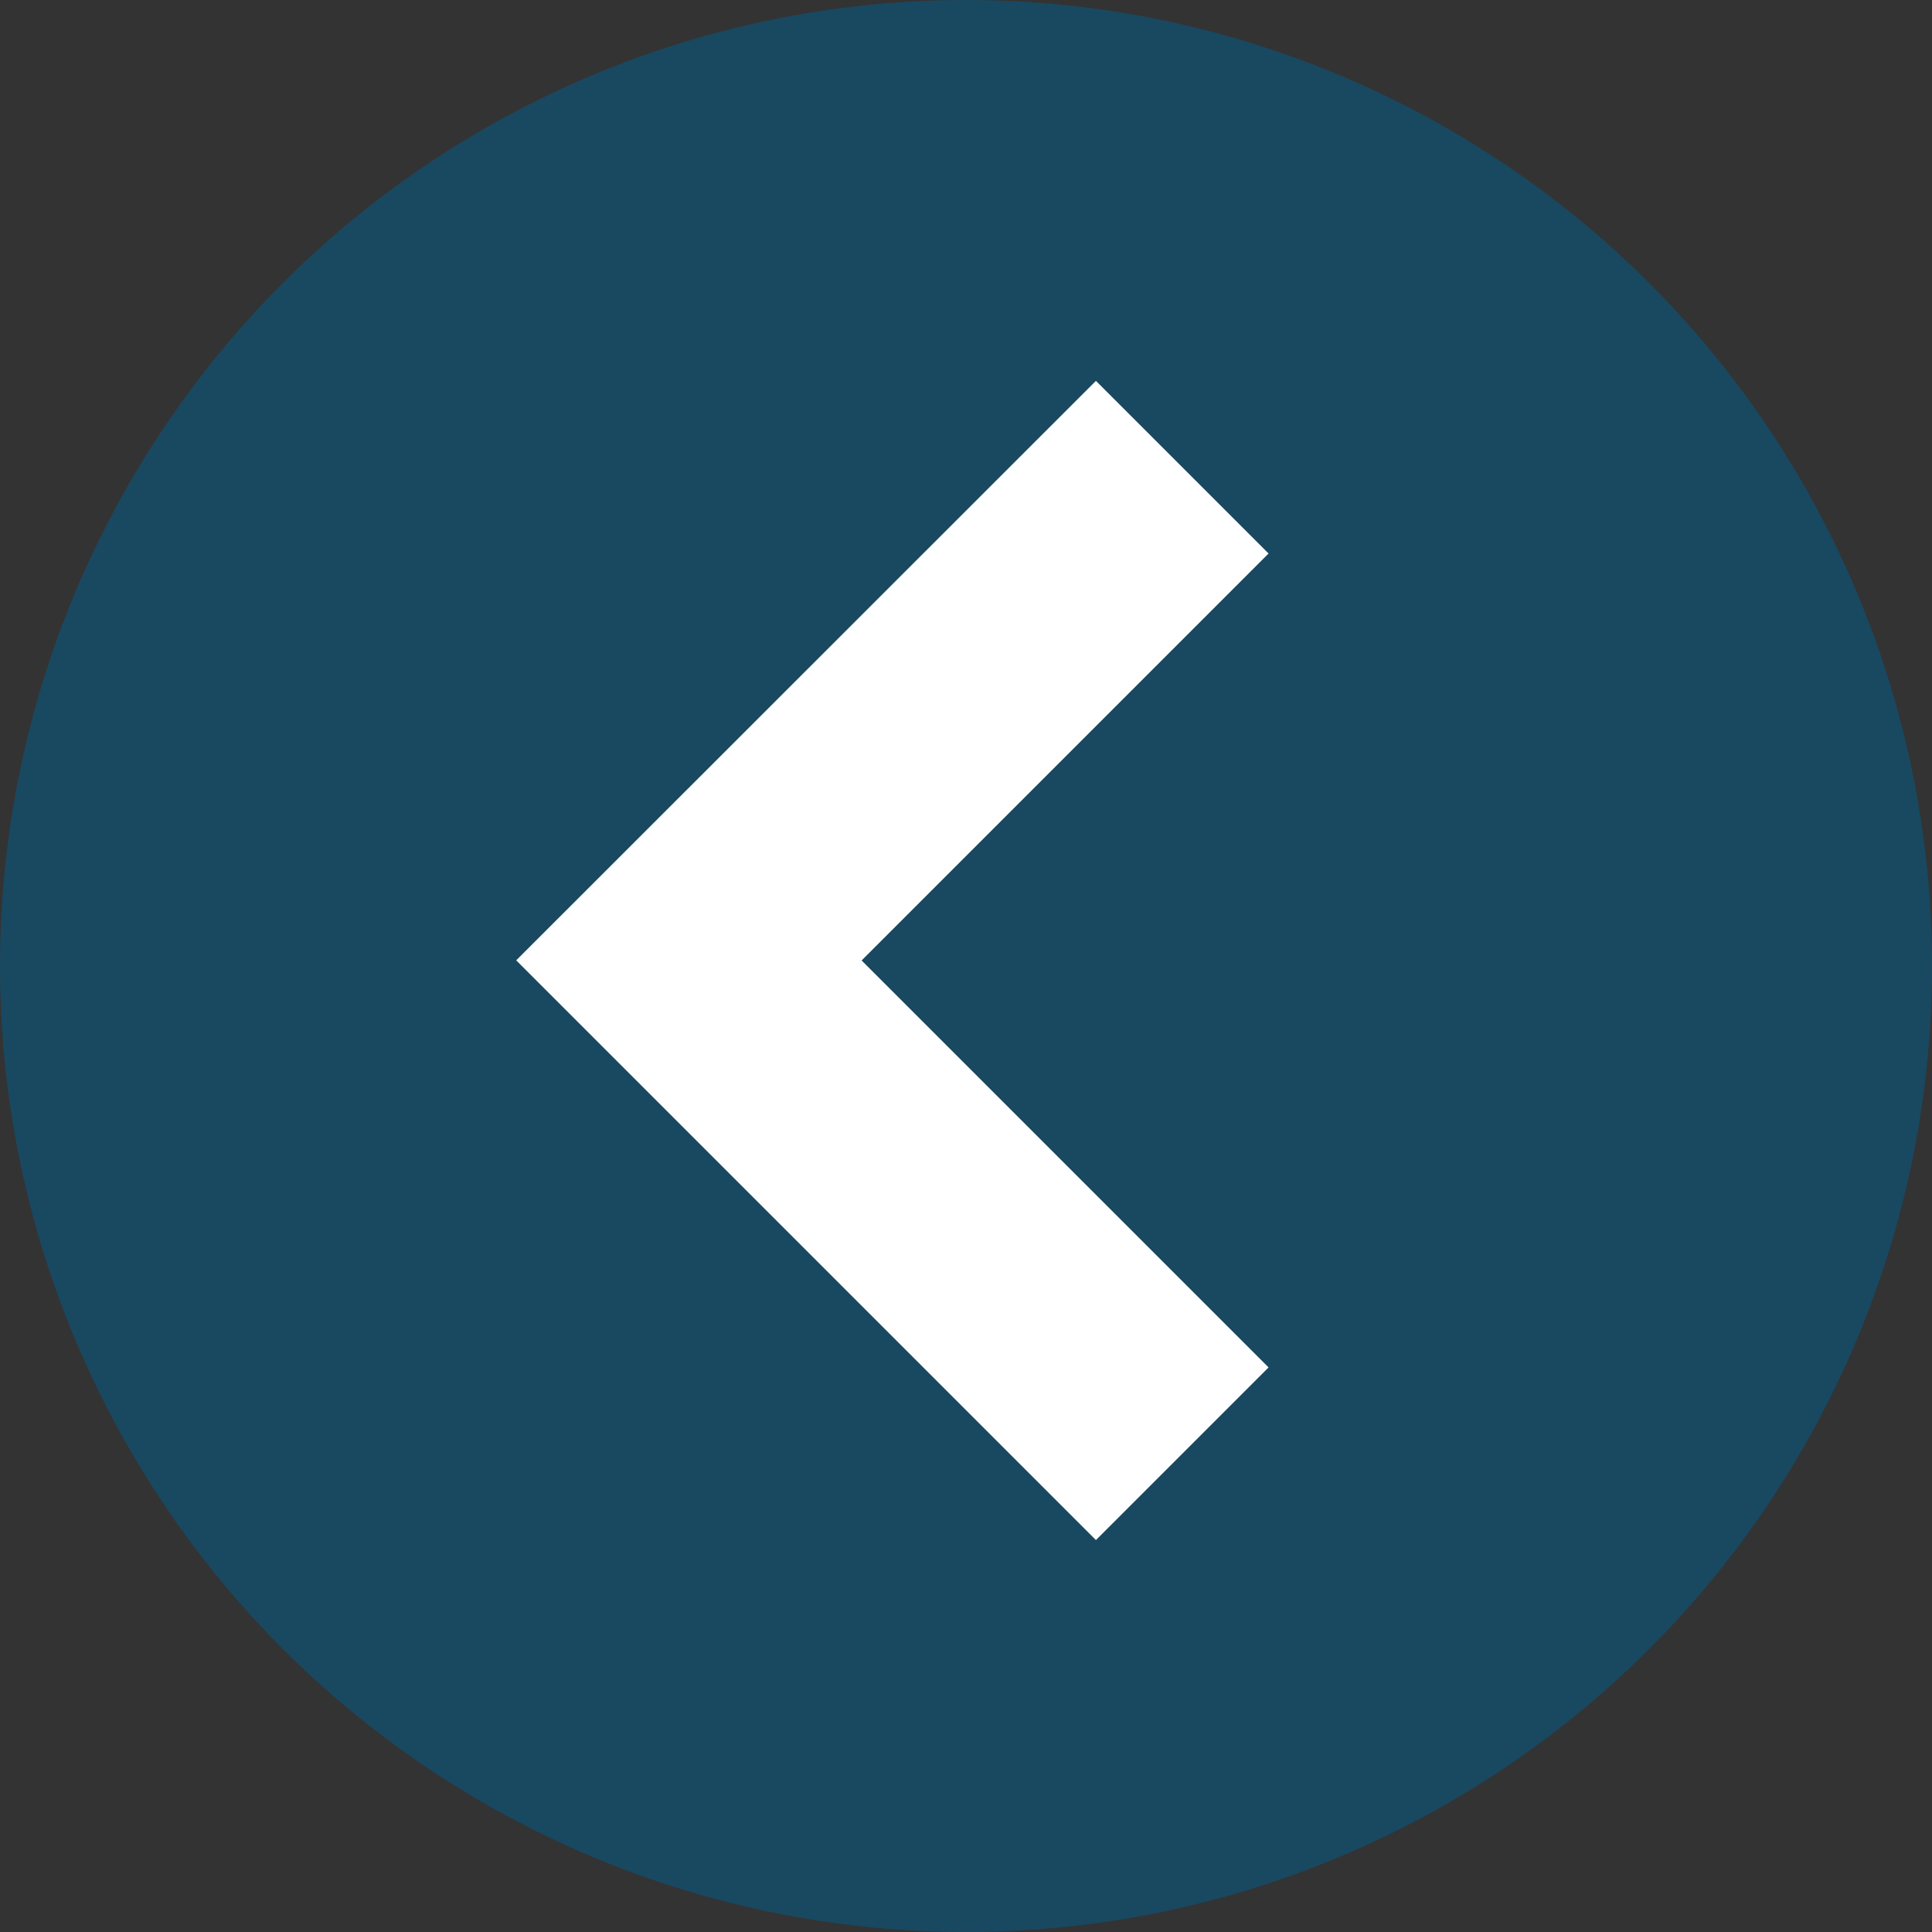
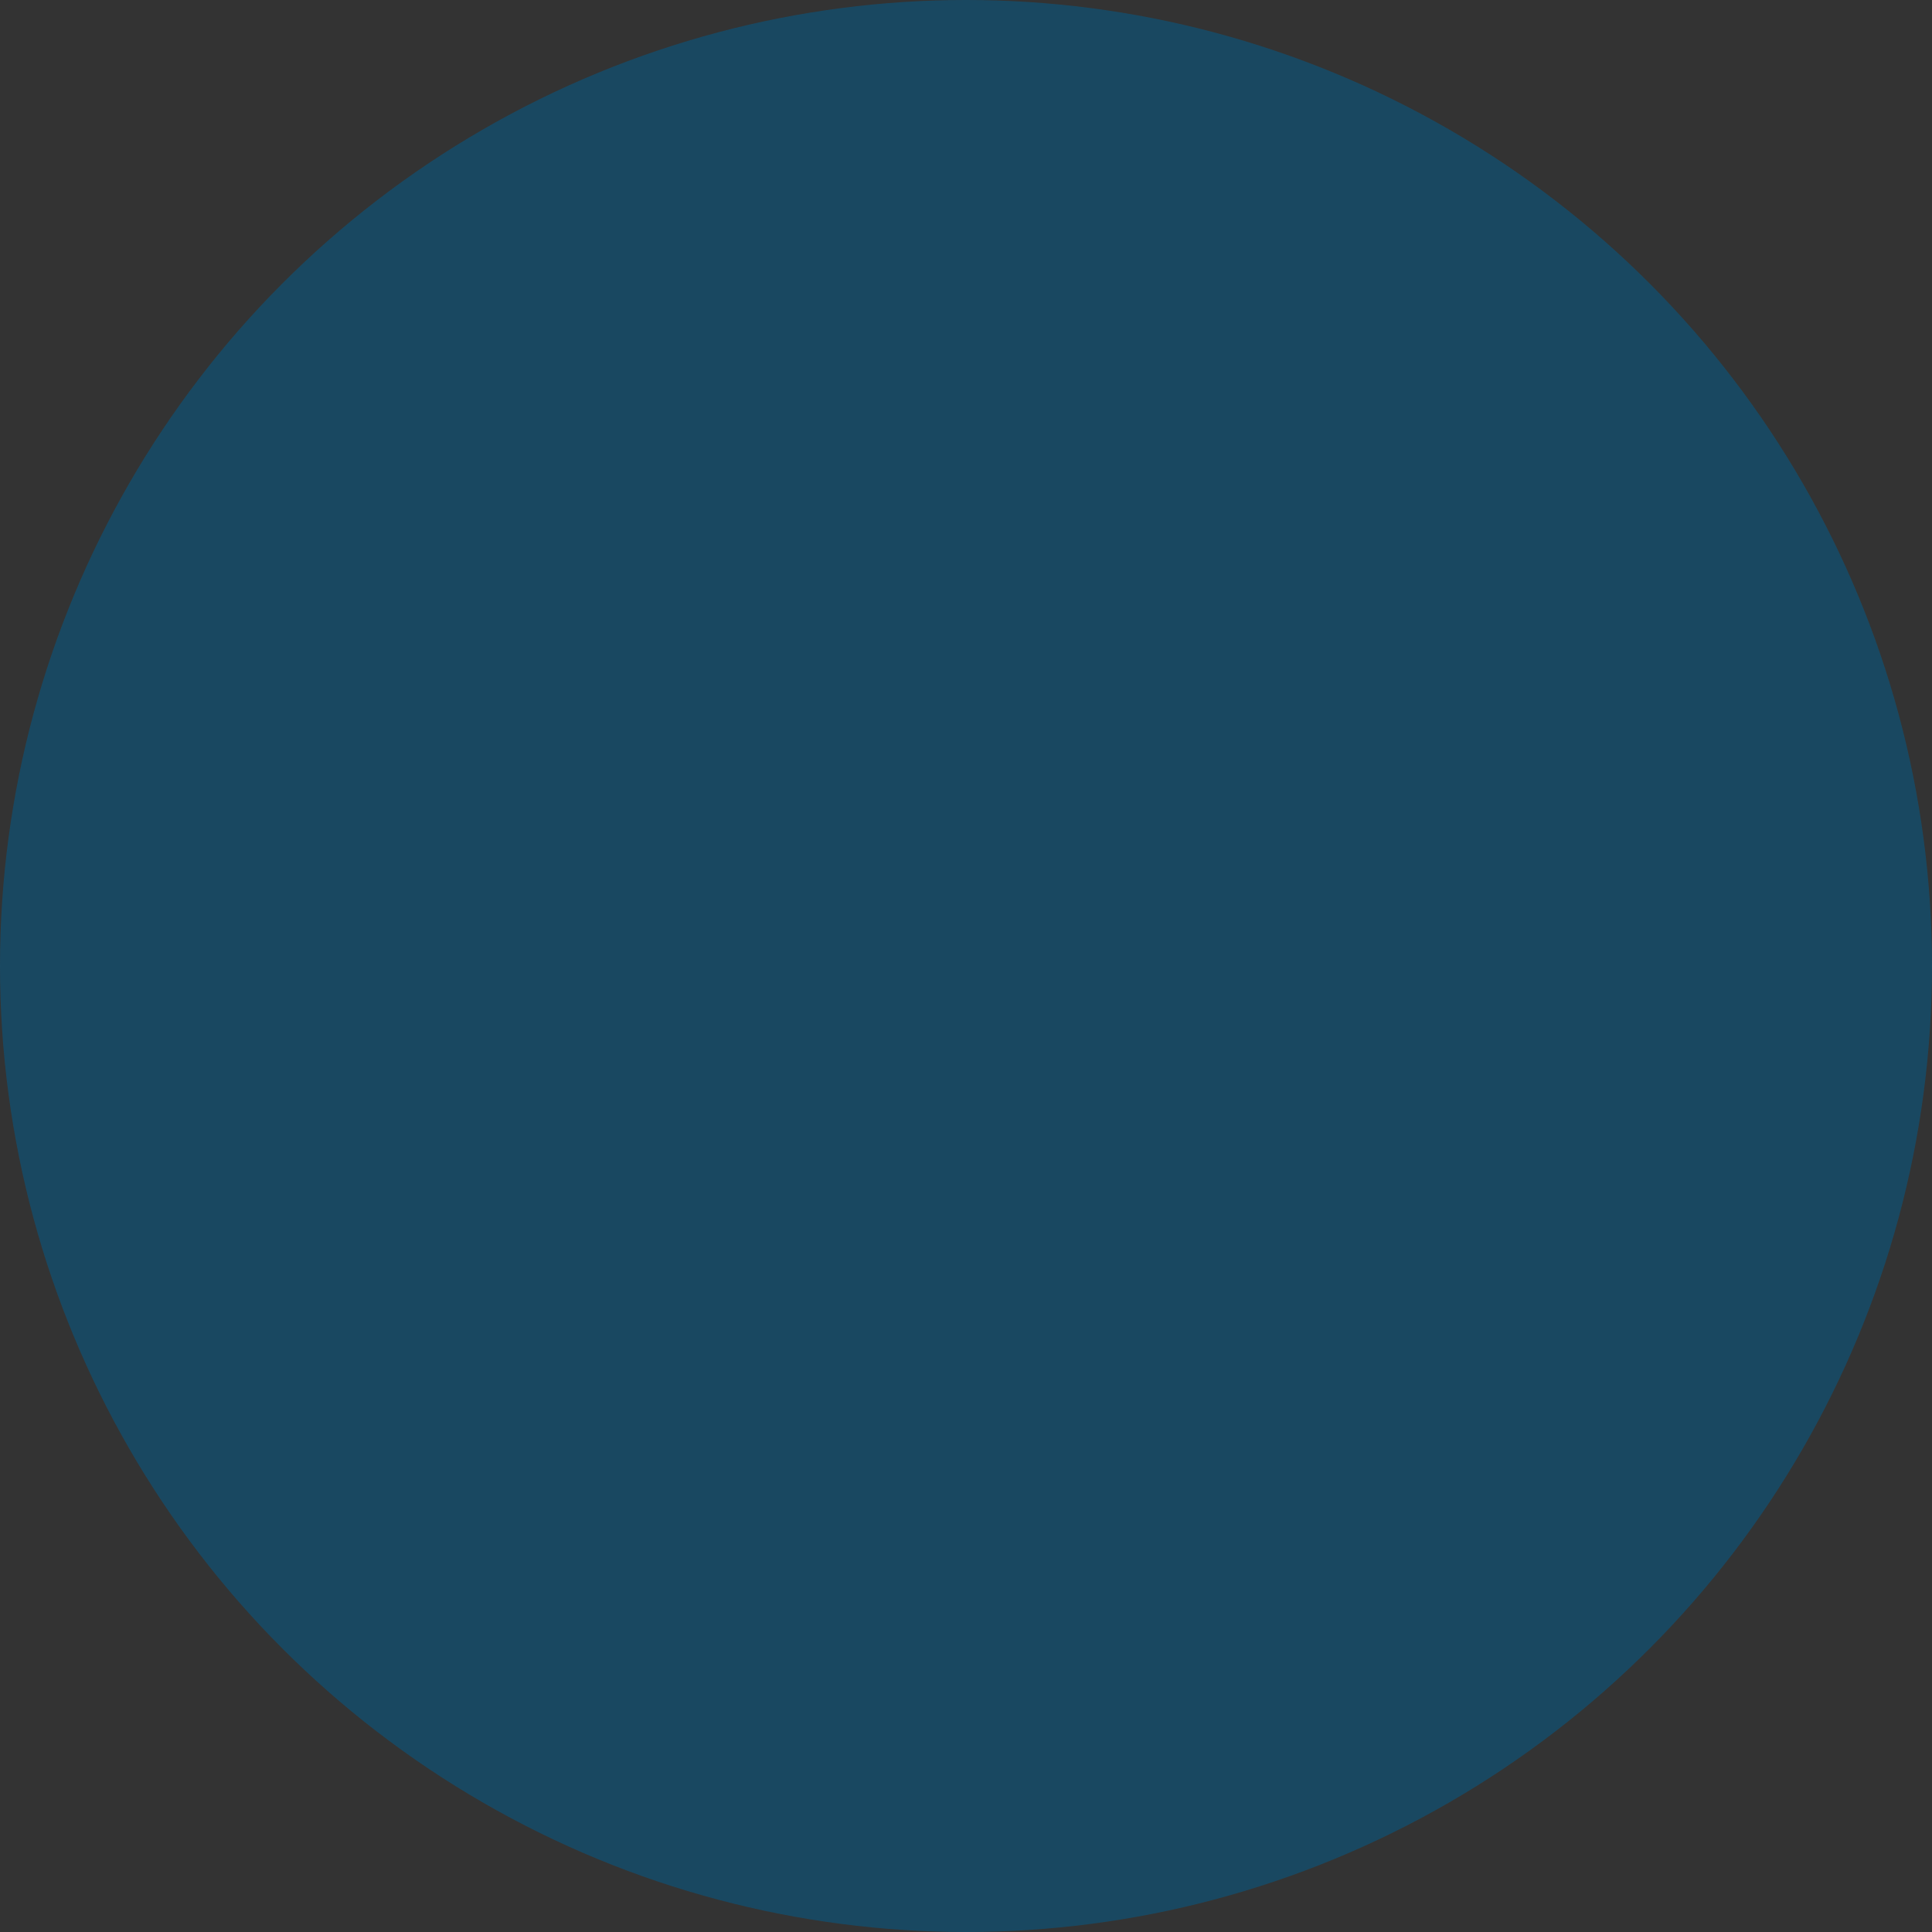
<svg xmlns="http://www.w3.org/2000/svg" width="94" height="94" viewBox="0 0 94 94">
  <rect x="0" y="0" width="94" height="94" fill="#333333" stroke="none" />
  <g transform="translate(-488.002 -5422)">
    <circle cx="47" cy="47" r="47" transform="translate(582.002 5516) rotate(180)" fill="rgba(1,94,144,0.5)" />
    <g transform="translate(549.725 5496.931) rotate(180)">
-       <path d="M28.206,0,0,28.206l8.4,8.4,19.8-19.8,19.8,19.8,8.4-8.4Z" transform="translate(36.608 0) rotate(90)" fill="#fff" />
-     </g>
+       </g>
  </g>
</svg>